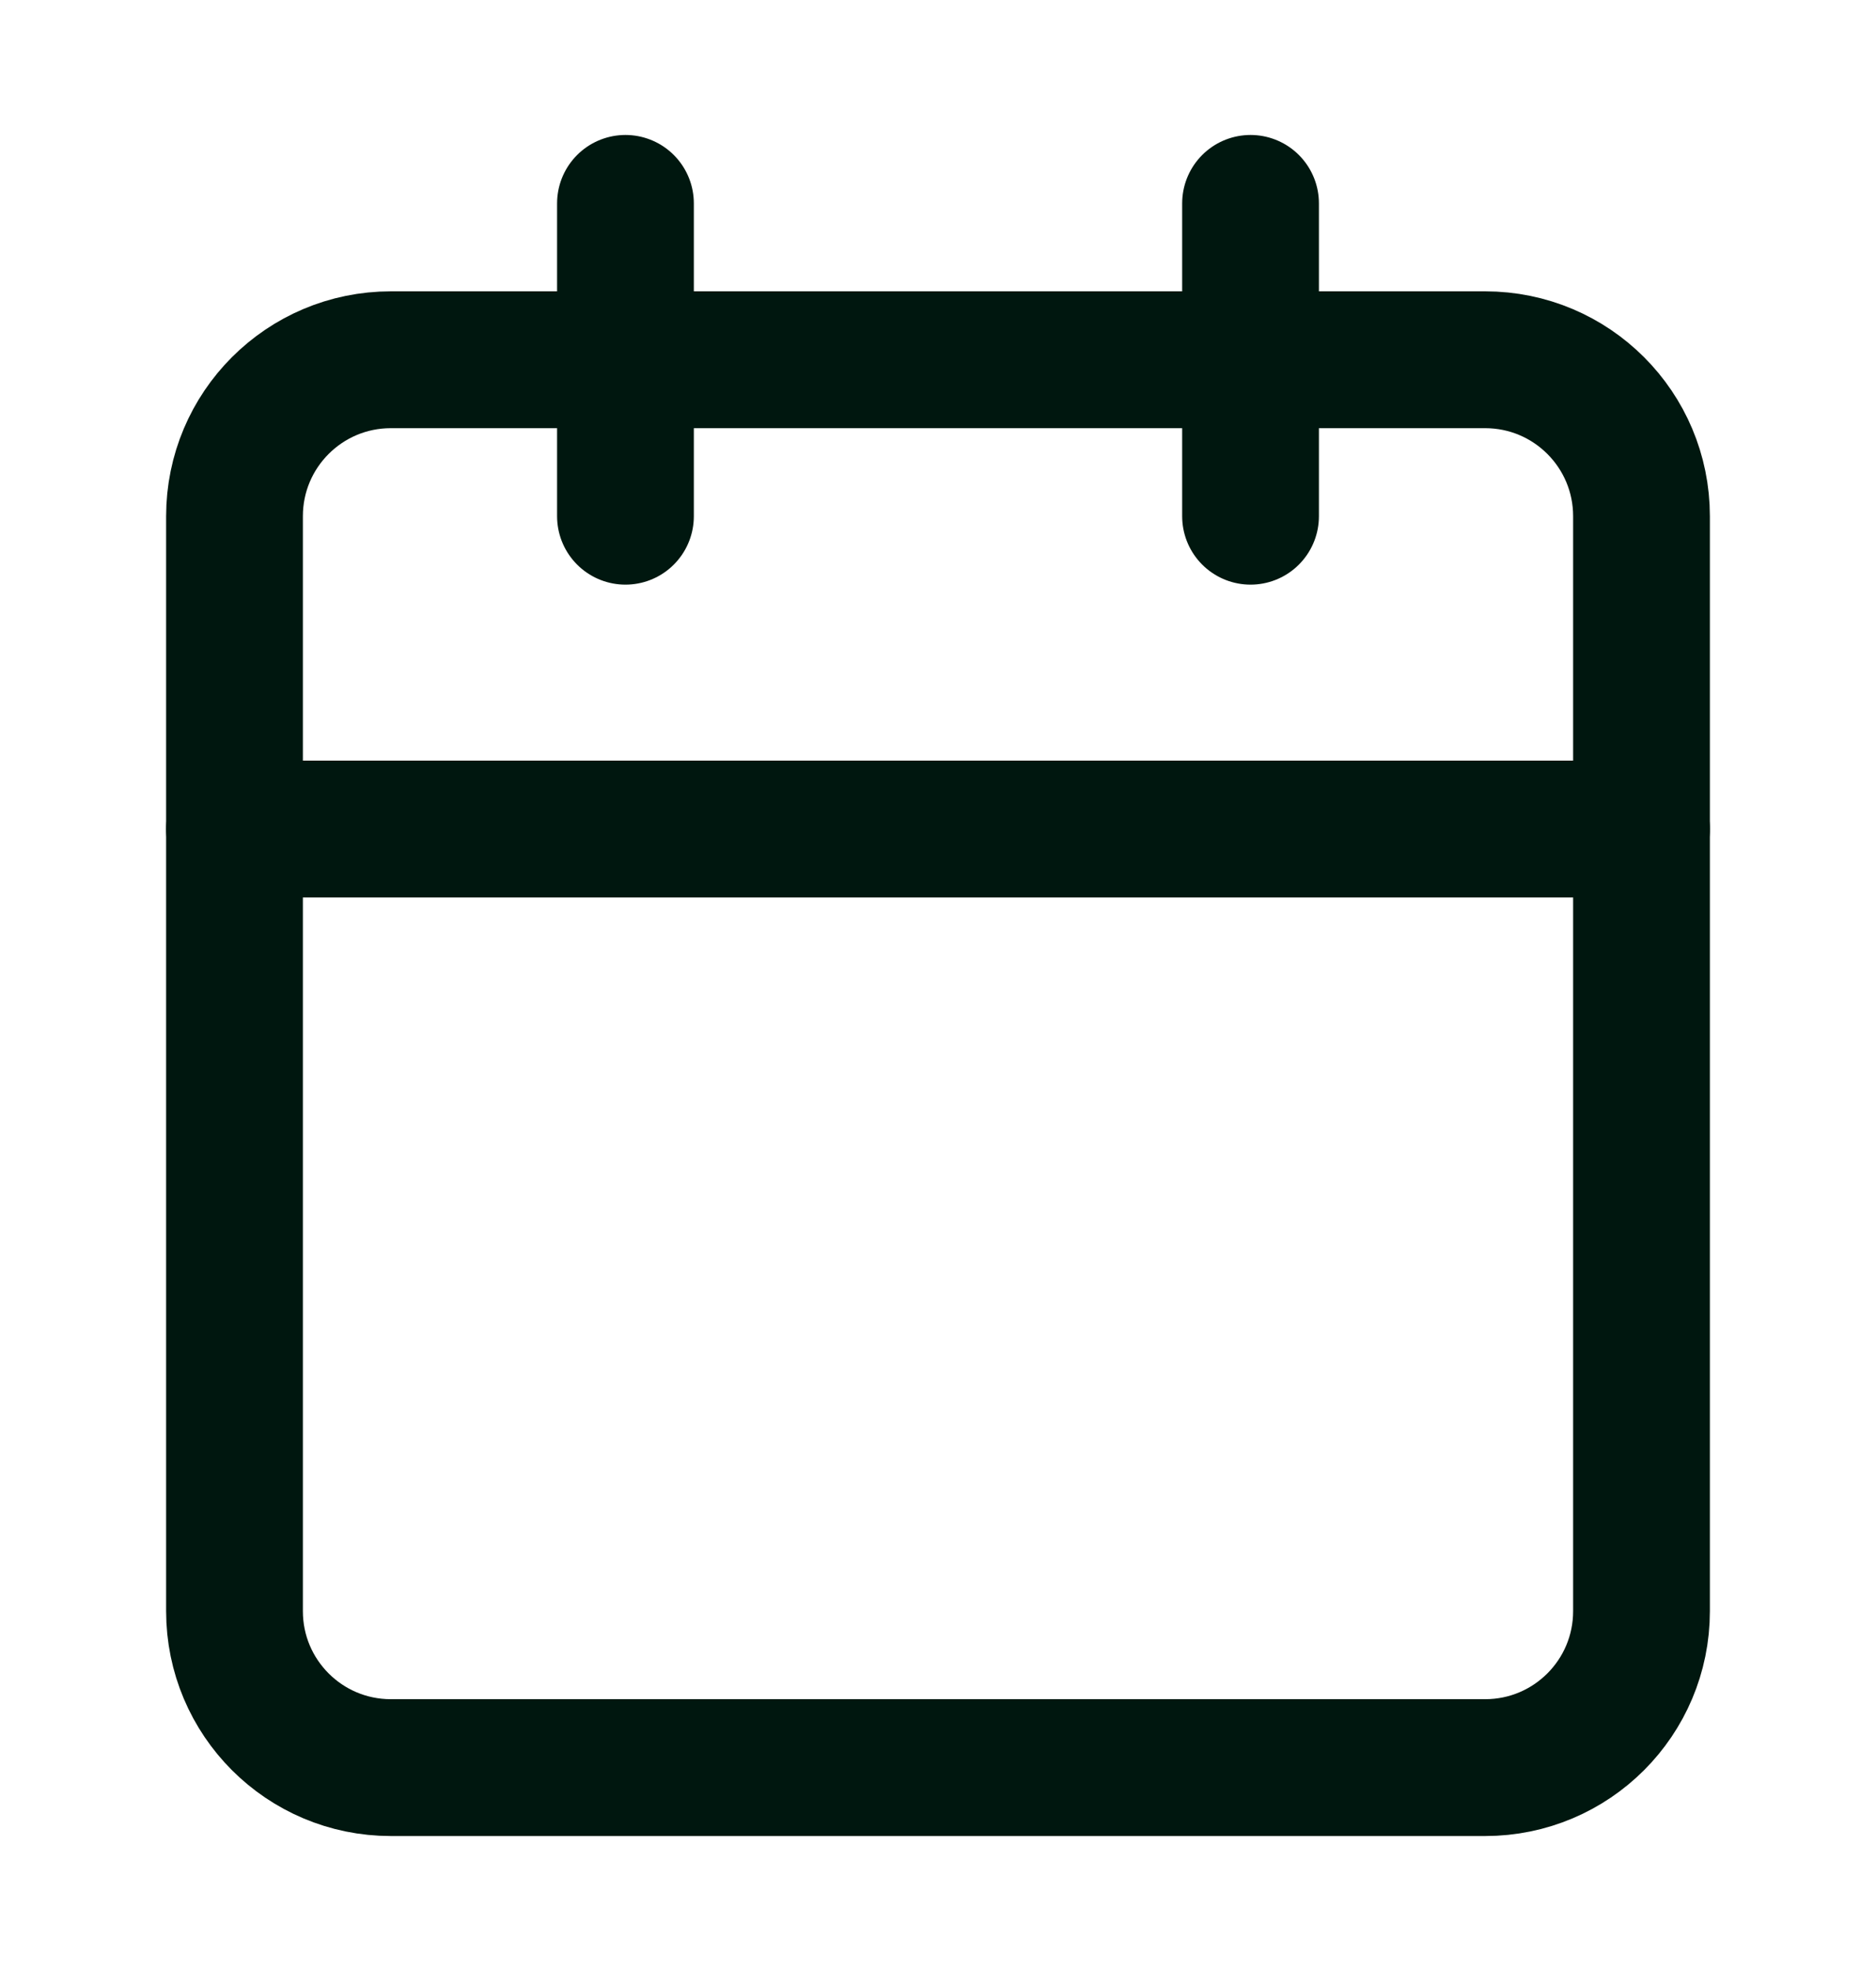
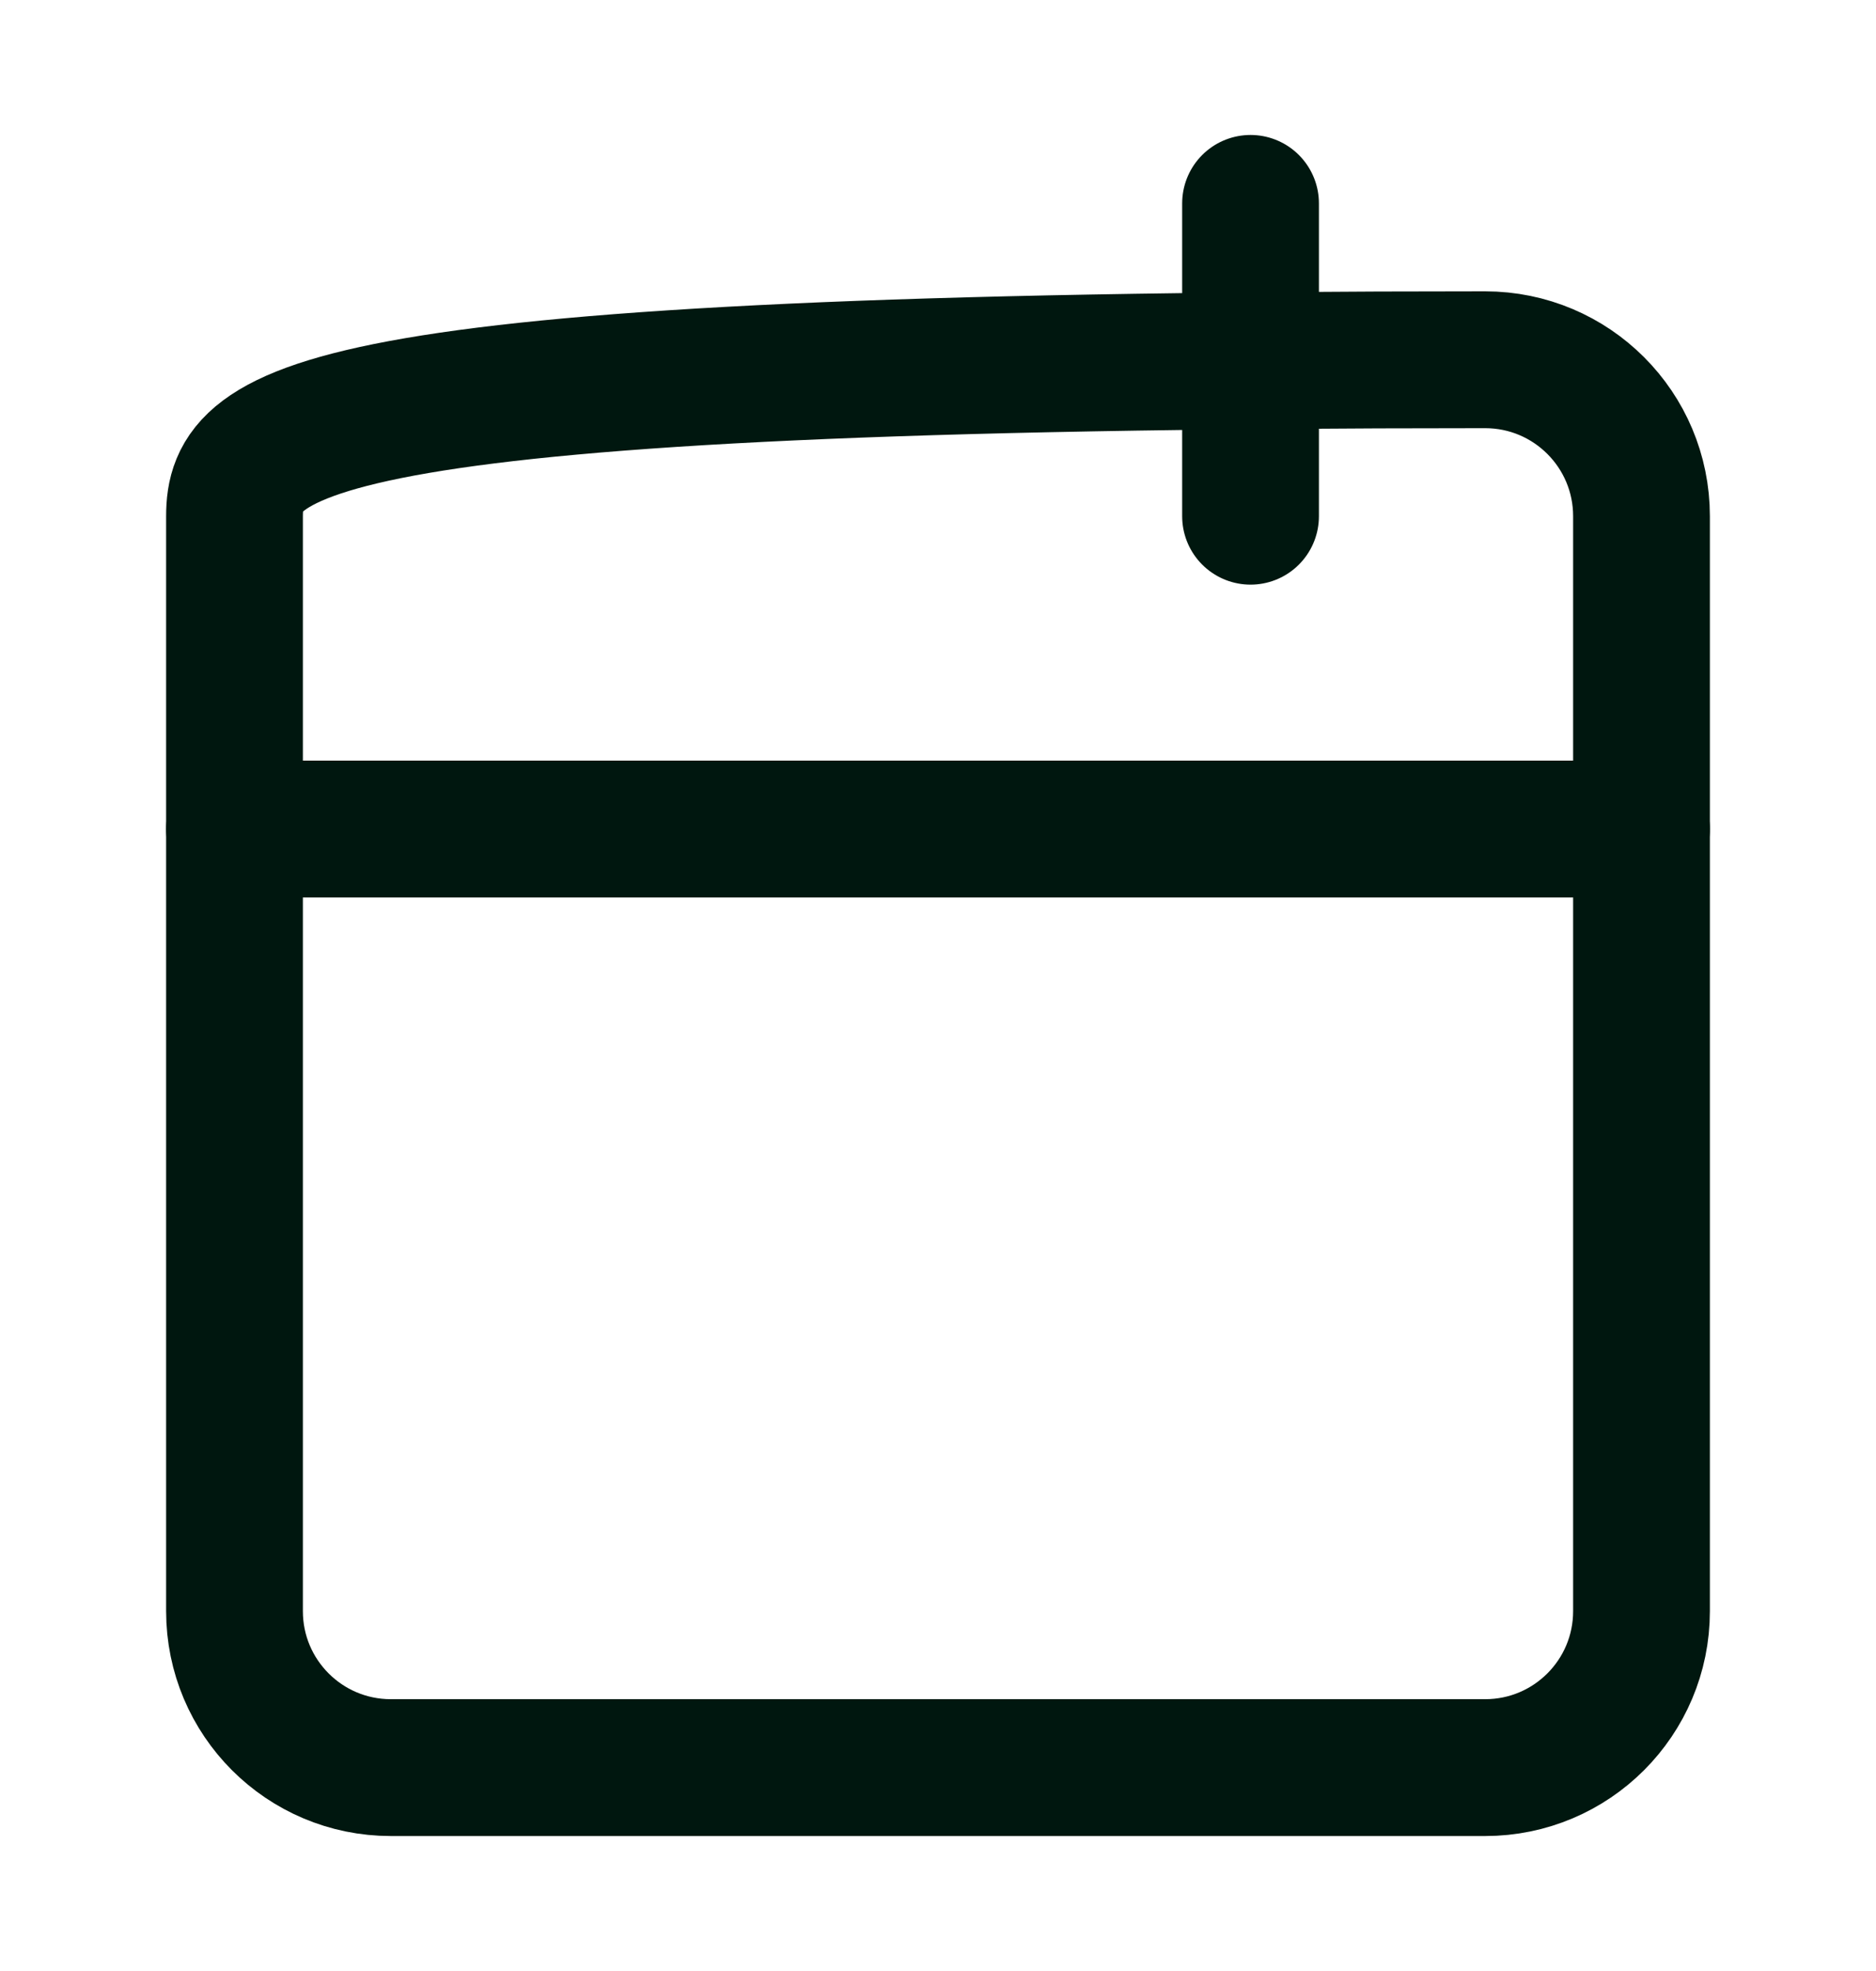
<svg xmlns="http://www.w3.org/2000/svg" width="20" height="21" viewBox="0 0 20 21" fill="none">
-   <path d="M6.668 2.167V5.5" stroke="#00170F" stroke-width="1.458" stroke-linecap="round" stroke-linejoin="round" />
  <path d="M13.332 2.167V5.5" stroke="#00170F" stroke-width="1.458" stroke-linecap="round" stroke-linejoin="round" />
-   <path d="M15.833 3.833H4.167C3.246 3.833 2.5 4.579 2.5 5.5V17.166C2.5 18.087 3.246 18.833 4.167 18.833H15.833C16.754 18.833 17.5 18.087 17.5 17.166V5.5C17.5 4.579 16.754 3.833 15.833 3.833Z" stroke="#00170F" stroke-width="1.458" stroke-linecap="round" stroke-linejoin="round" />
+   <path d="M15.833 3.833C3.246 3.833 2.5 4.579 2.5 5.5V17.166C2.5 18.087 3.246 18.833 4.167 18.833H15.833C16.754 18.833 17.5 18.087 17.5 17.166V5.5C17.5 4.579 16.754 3.833 15.833 3.833Z" stroke="#00170F" stroke-width="1.458" stroke-linecap="round" stroke-linejoin="round" />
  <path d="M2.5 8.833H17.5" stroke="#00170F" stroke-width="1.458" stroke-linecap="round" stroke-linejoin="round" />
</svg>